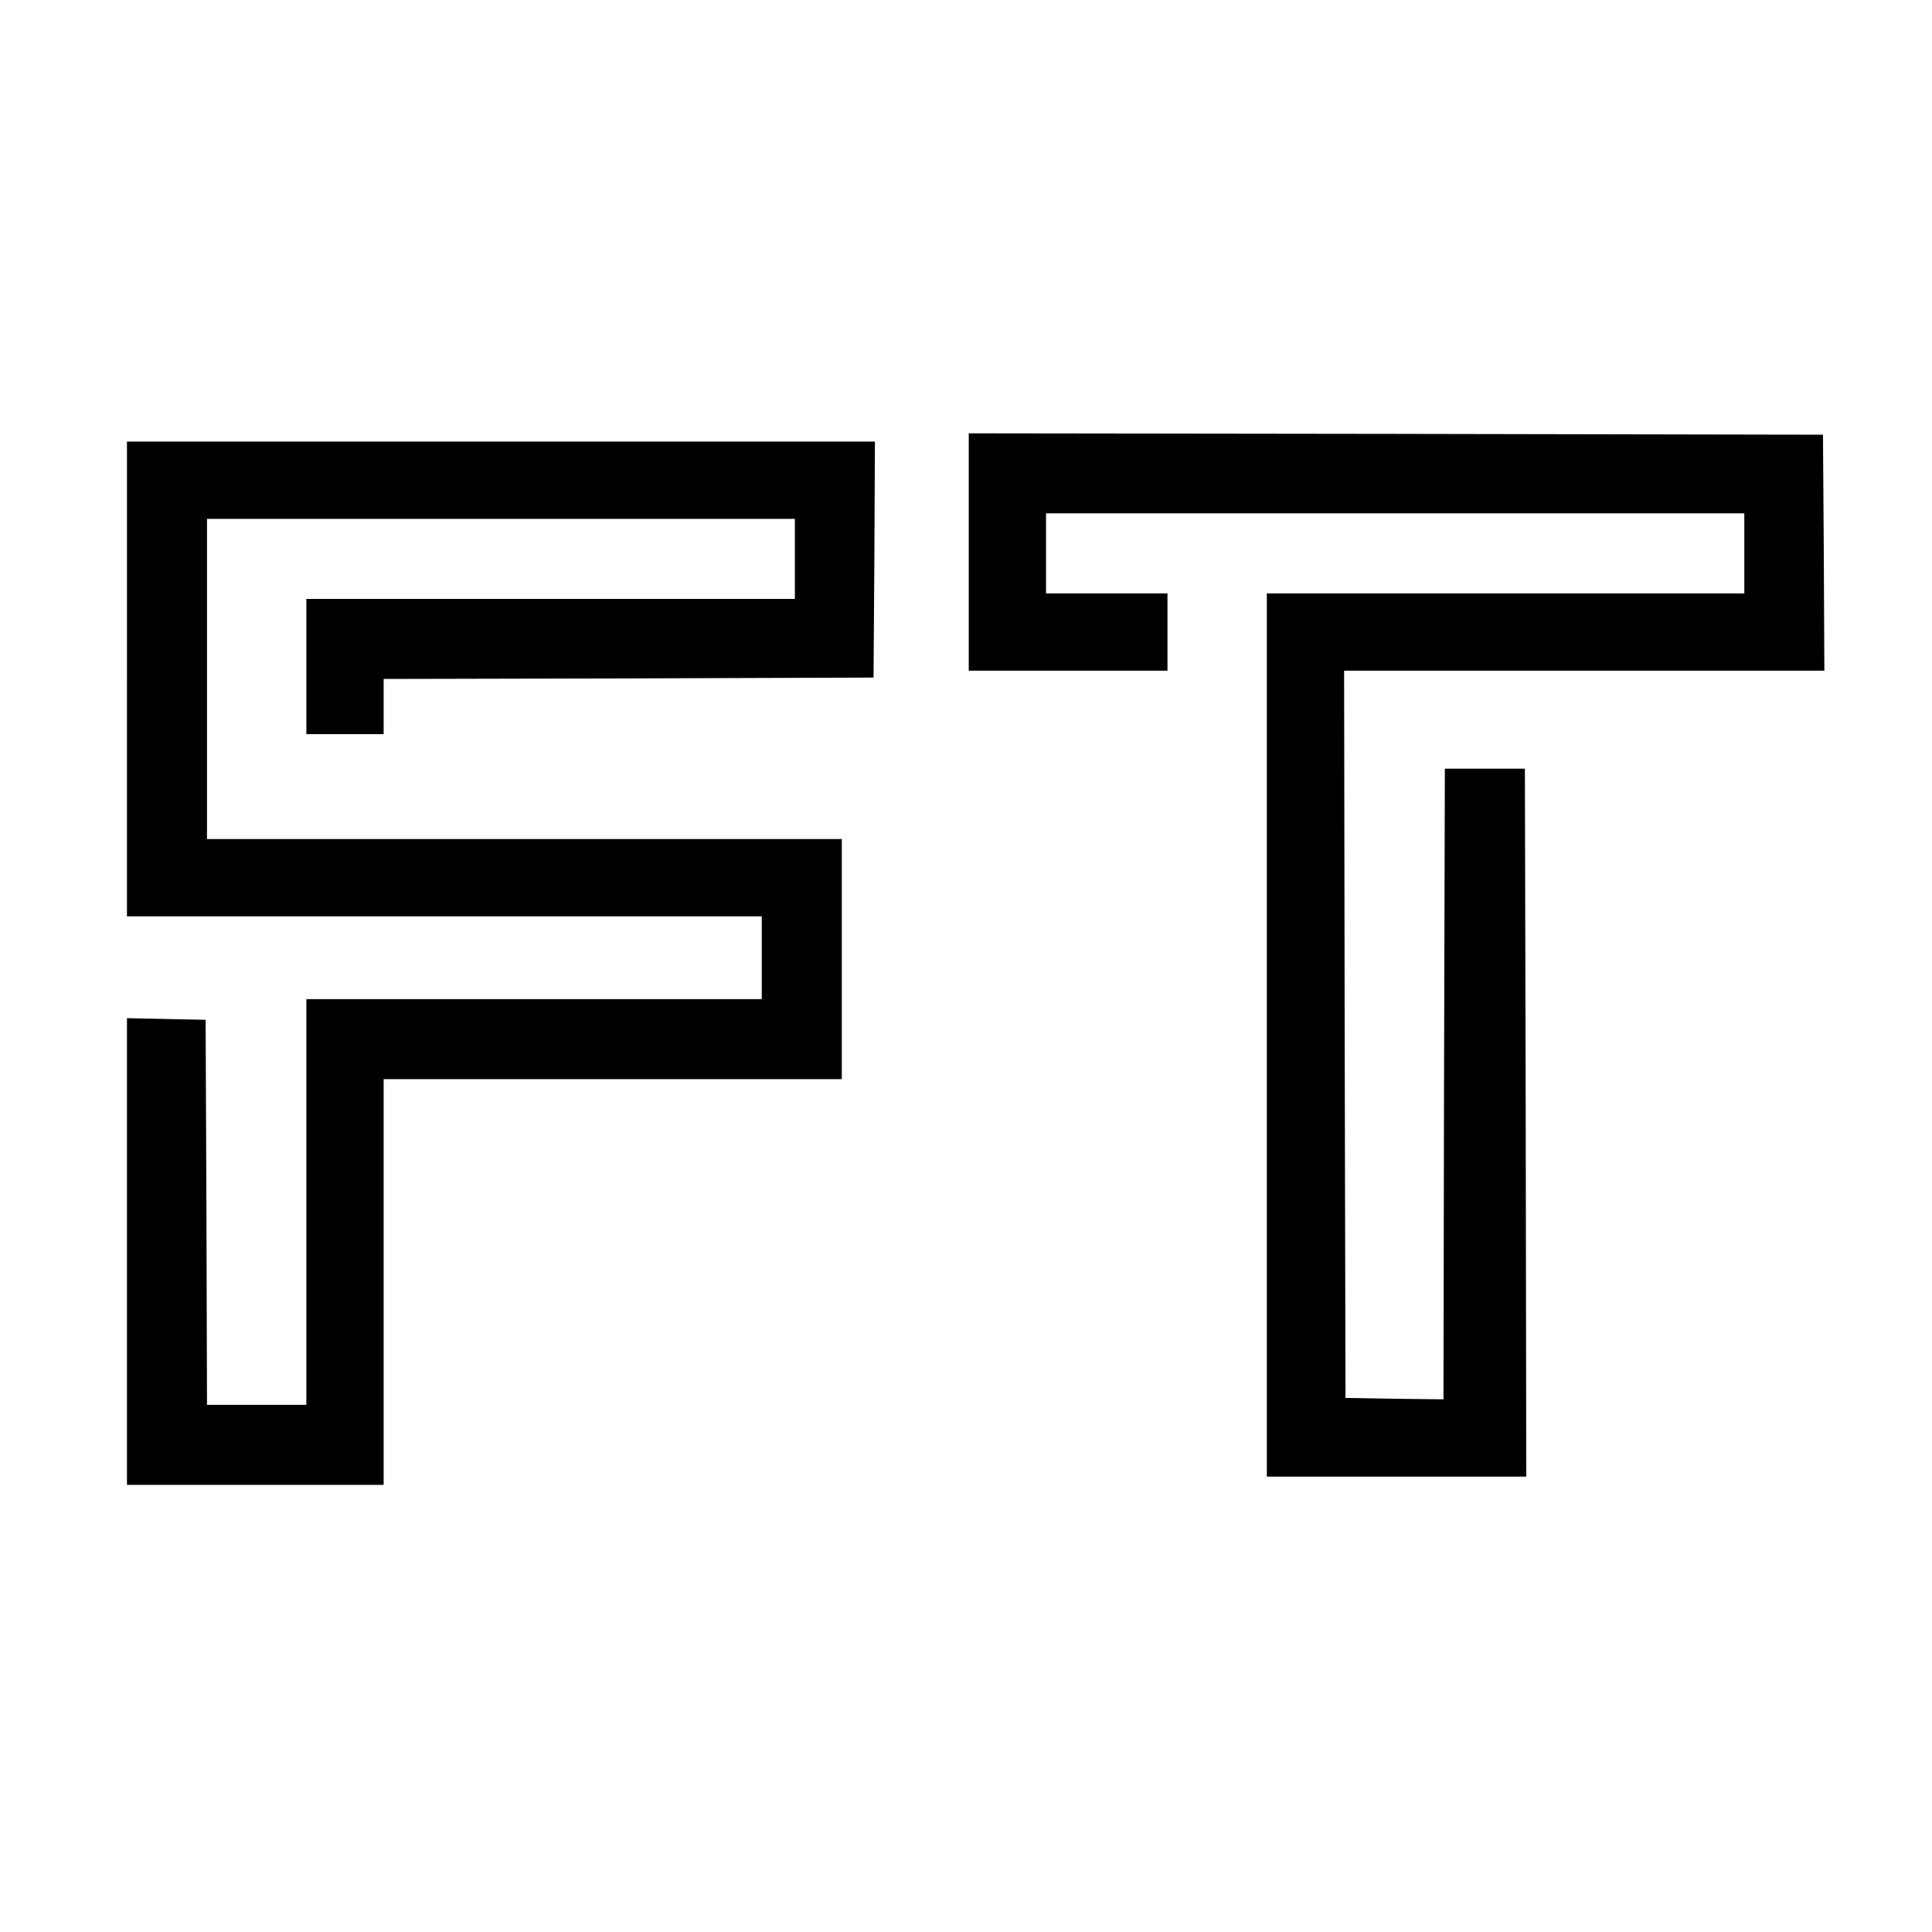
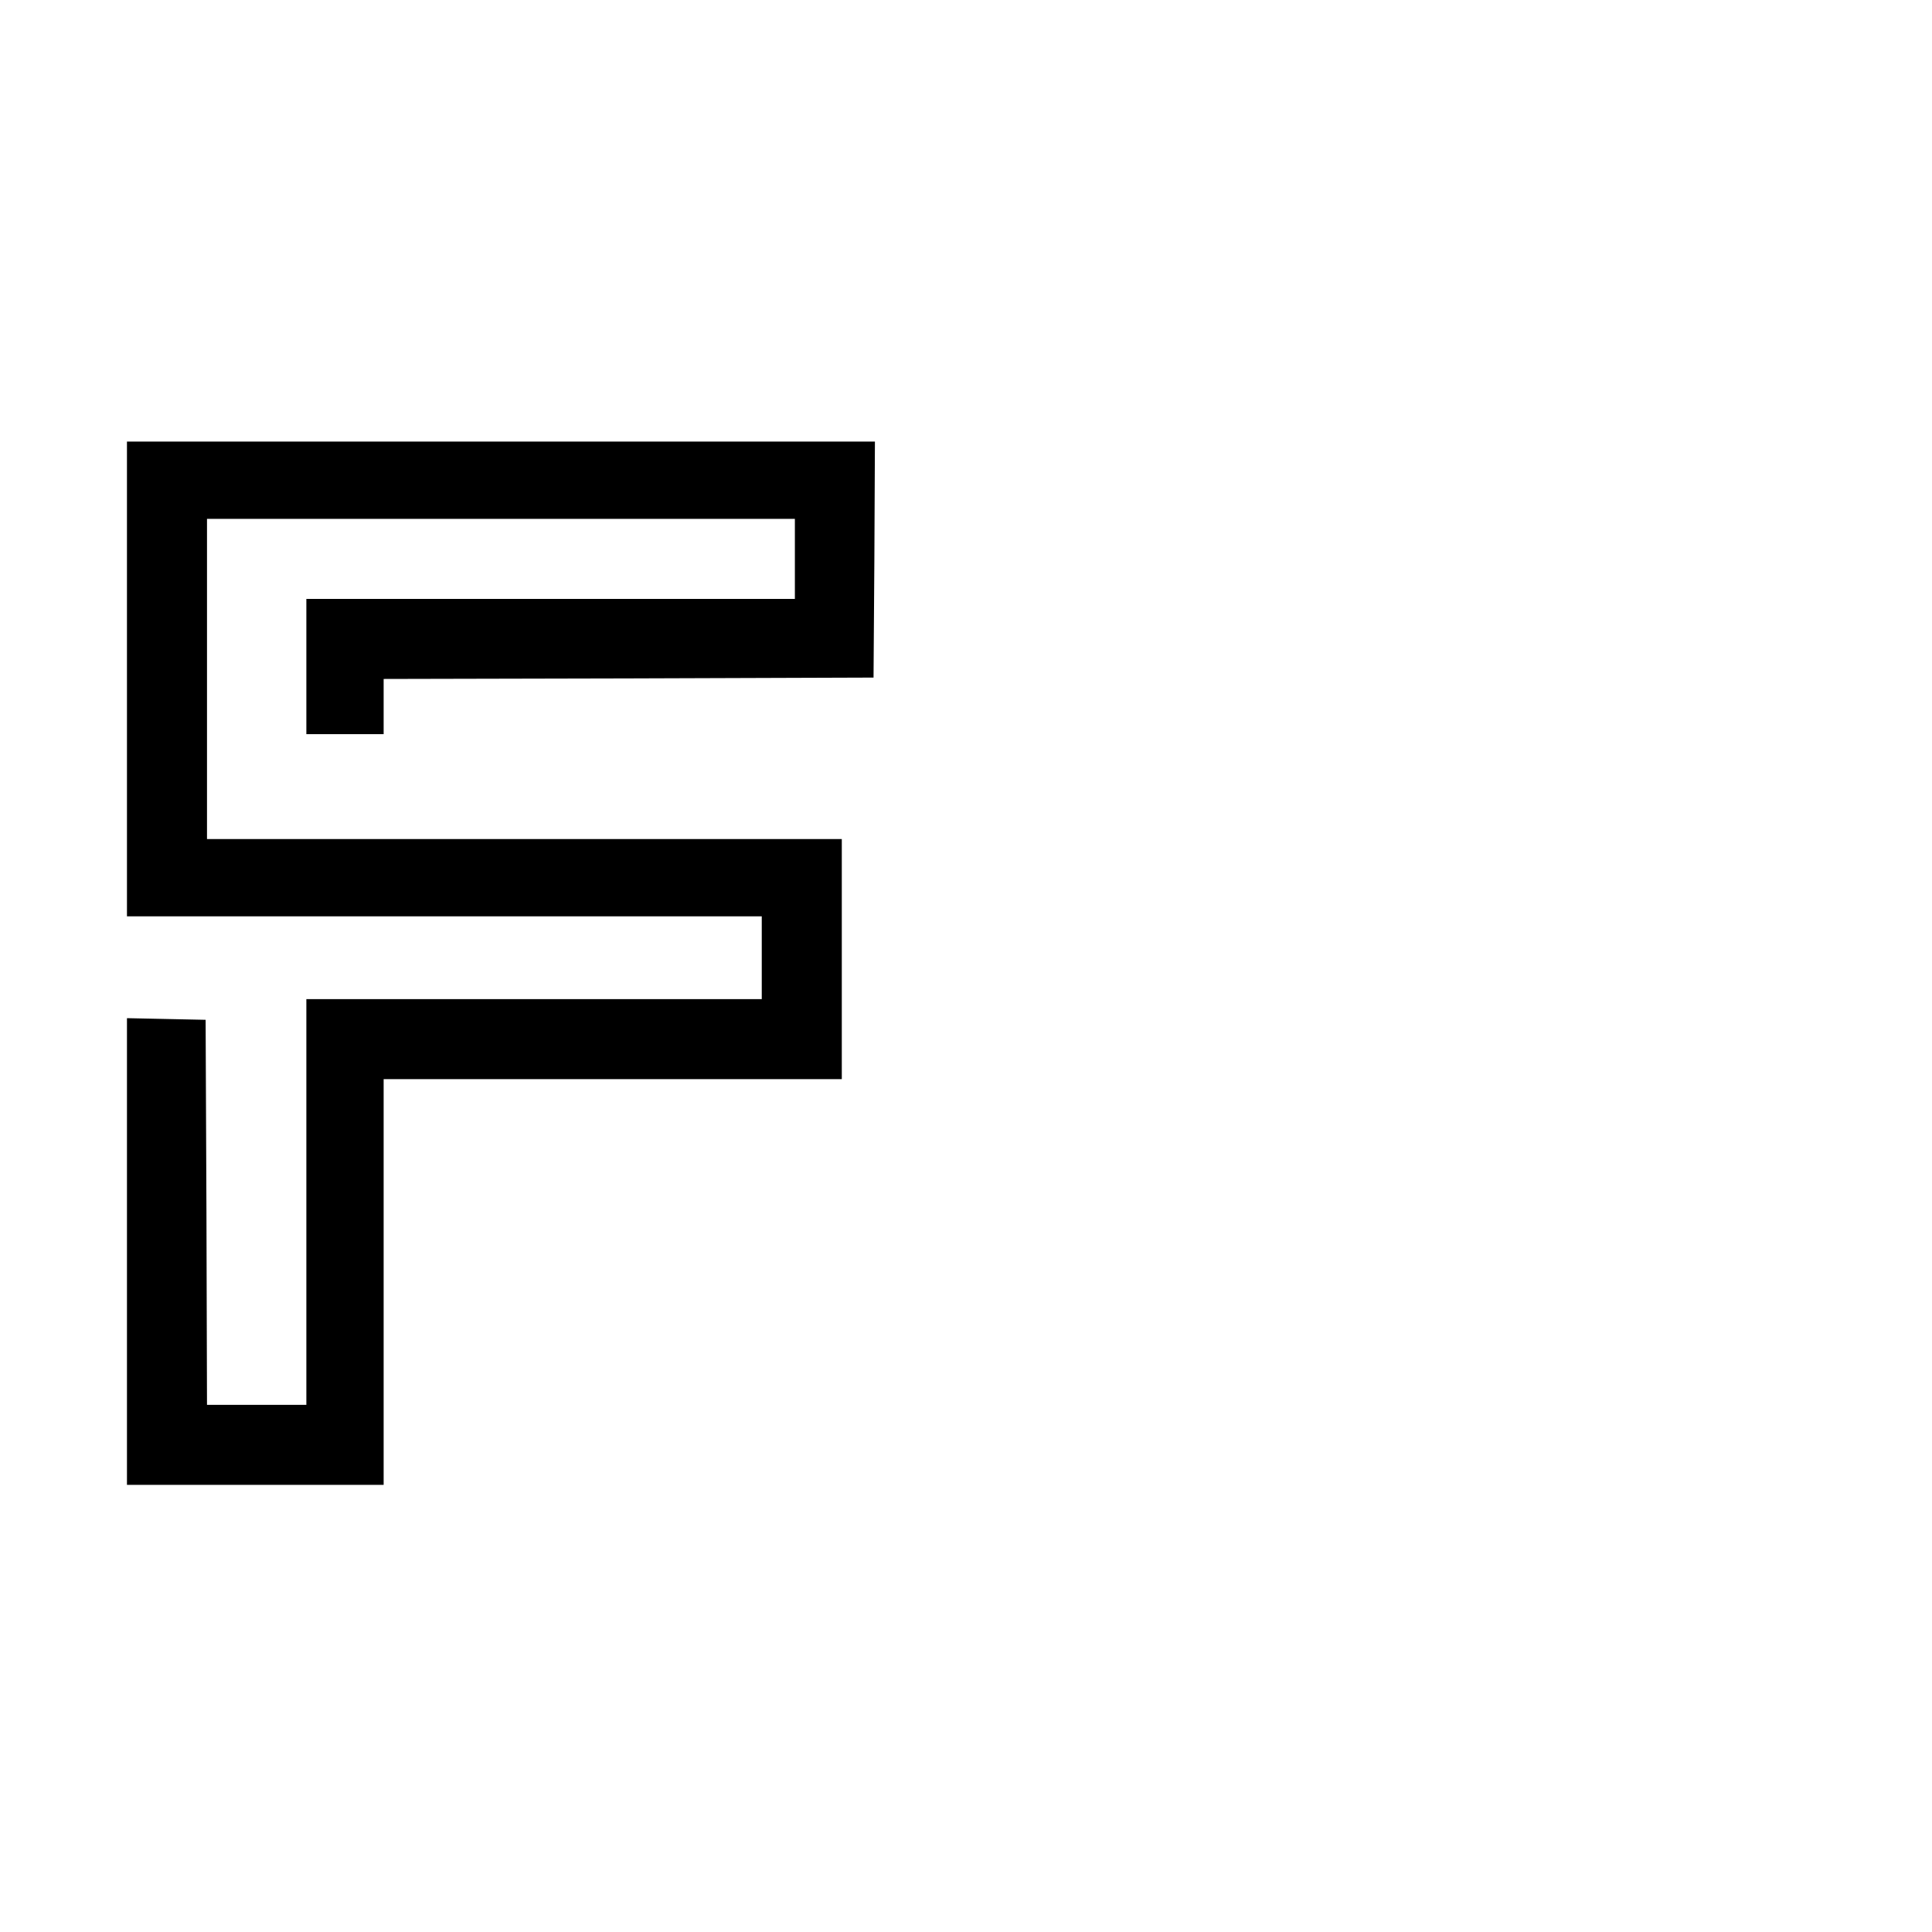
<svg xmlns="http://www.w3.org/2000/svg" version="1.0" width="700pt" height="700pt" viewBox="0 0 700 700" preserveAspectRatio="xMidYMid meet">
  <g transform="translate(0,700) scale(0.1,-0.1)" fill="#000000" stroke="none">
-     <path d="M3510 5000 l0 -430 360 0 360 0 0 140 0 140 -220 0 -220 0 0 145 0 145 1265 0 1265 0 0 -145 0 -145 -865 0 -865 0 0 -1600 0 -1600 470 0 470 0 -2 1283 -3 1282 -145 0 -145 0 -3 -1143 -2 -1142 -178 2 -177 3 -3 1318 -2 1317 870 0 870 0 -2 428 -3 427 -1547 3 -1548 2 0 -430z" />
    <path d="M460 4540 l0 -860 1150 0 1150 0 0 -150 0 -150 -825 0 -825 0 0 -735 0 -735 -180 0 -180 0 -2 698 -3 697 -142 3 -143 3 0 -846 0 -845 465 0 465 0 0 735 0 735 830 0 830 0 0 435 0 435 -1150 0 -1150 0 0 580 0 580 1065 0 1065 0 0 -145 0 -145 -885 0 -885 0 0 -245 0 -245 140 0 140 0 0 100 0 100 888 2 887 3 3 428 2 427 -1355 0 -1355 0 0 -860z" />
  </g>
</svg>